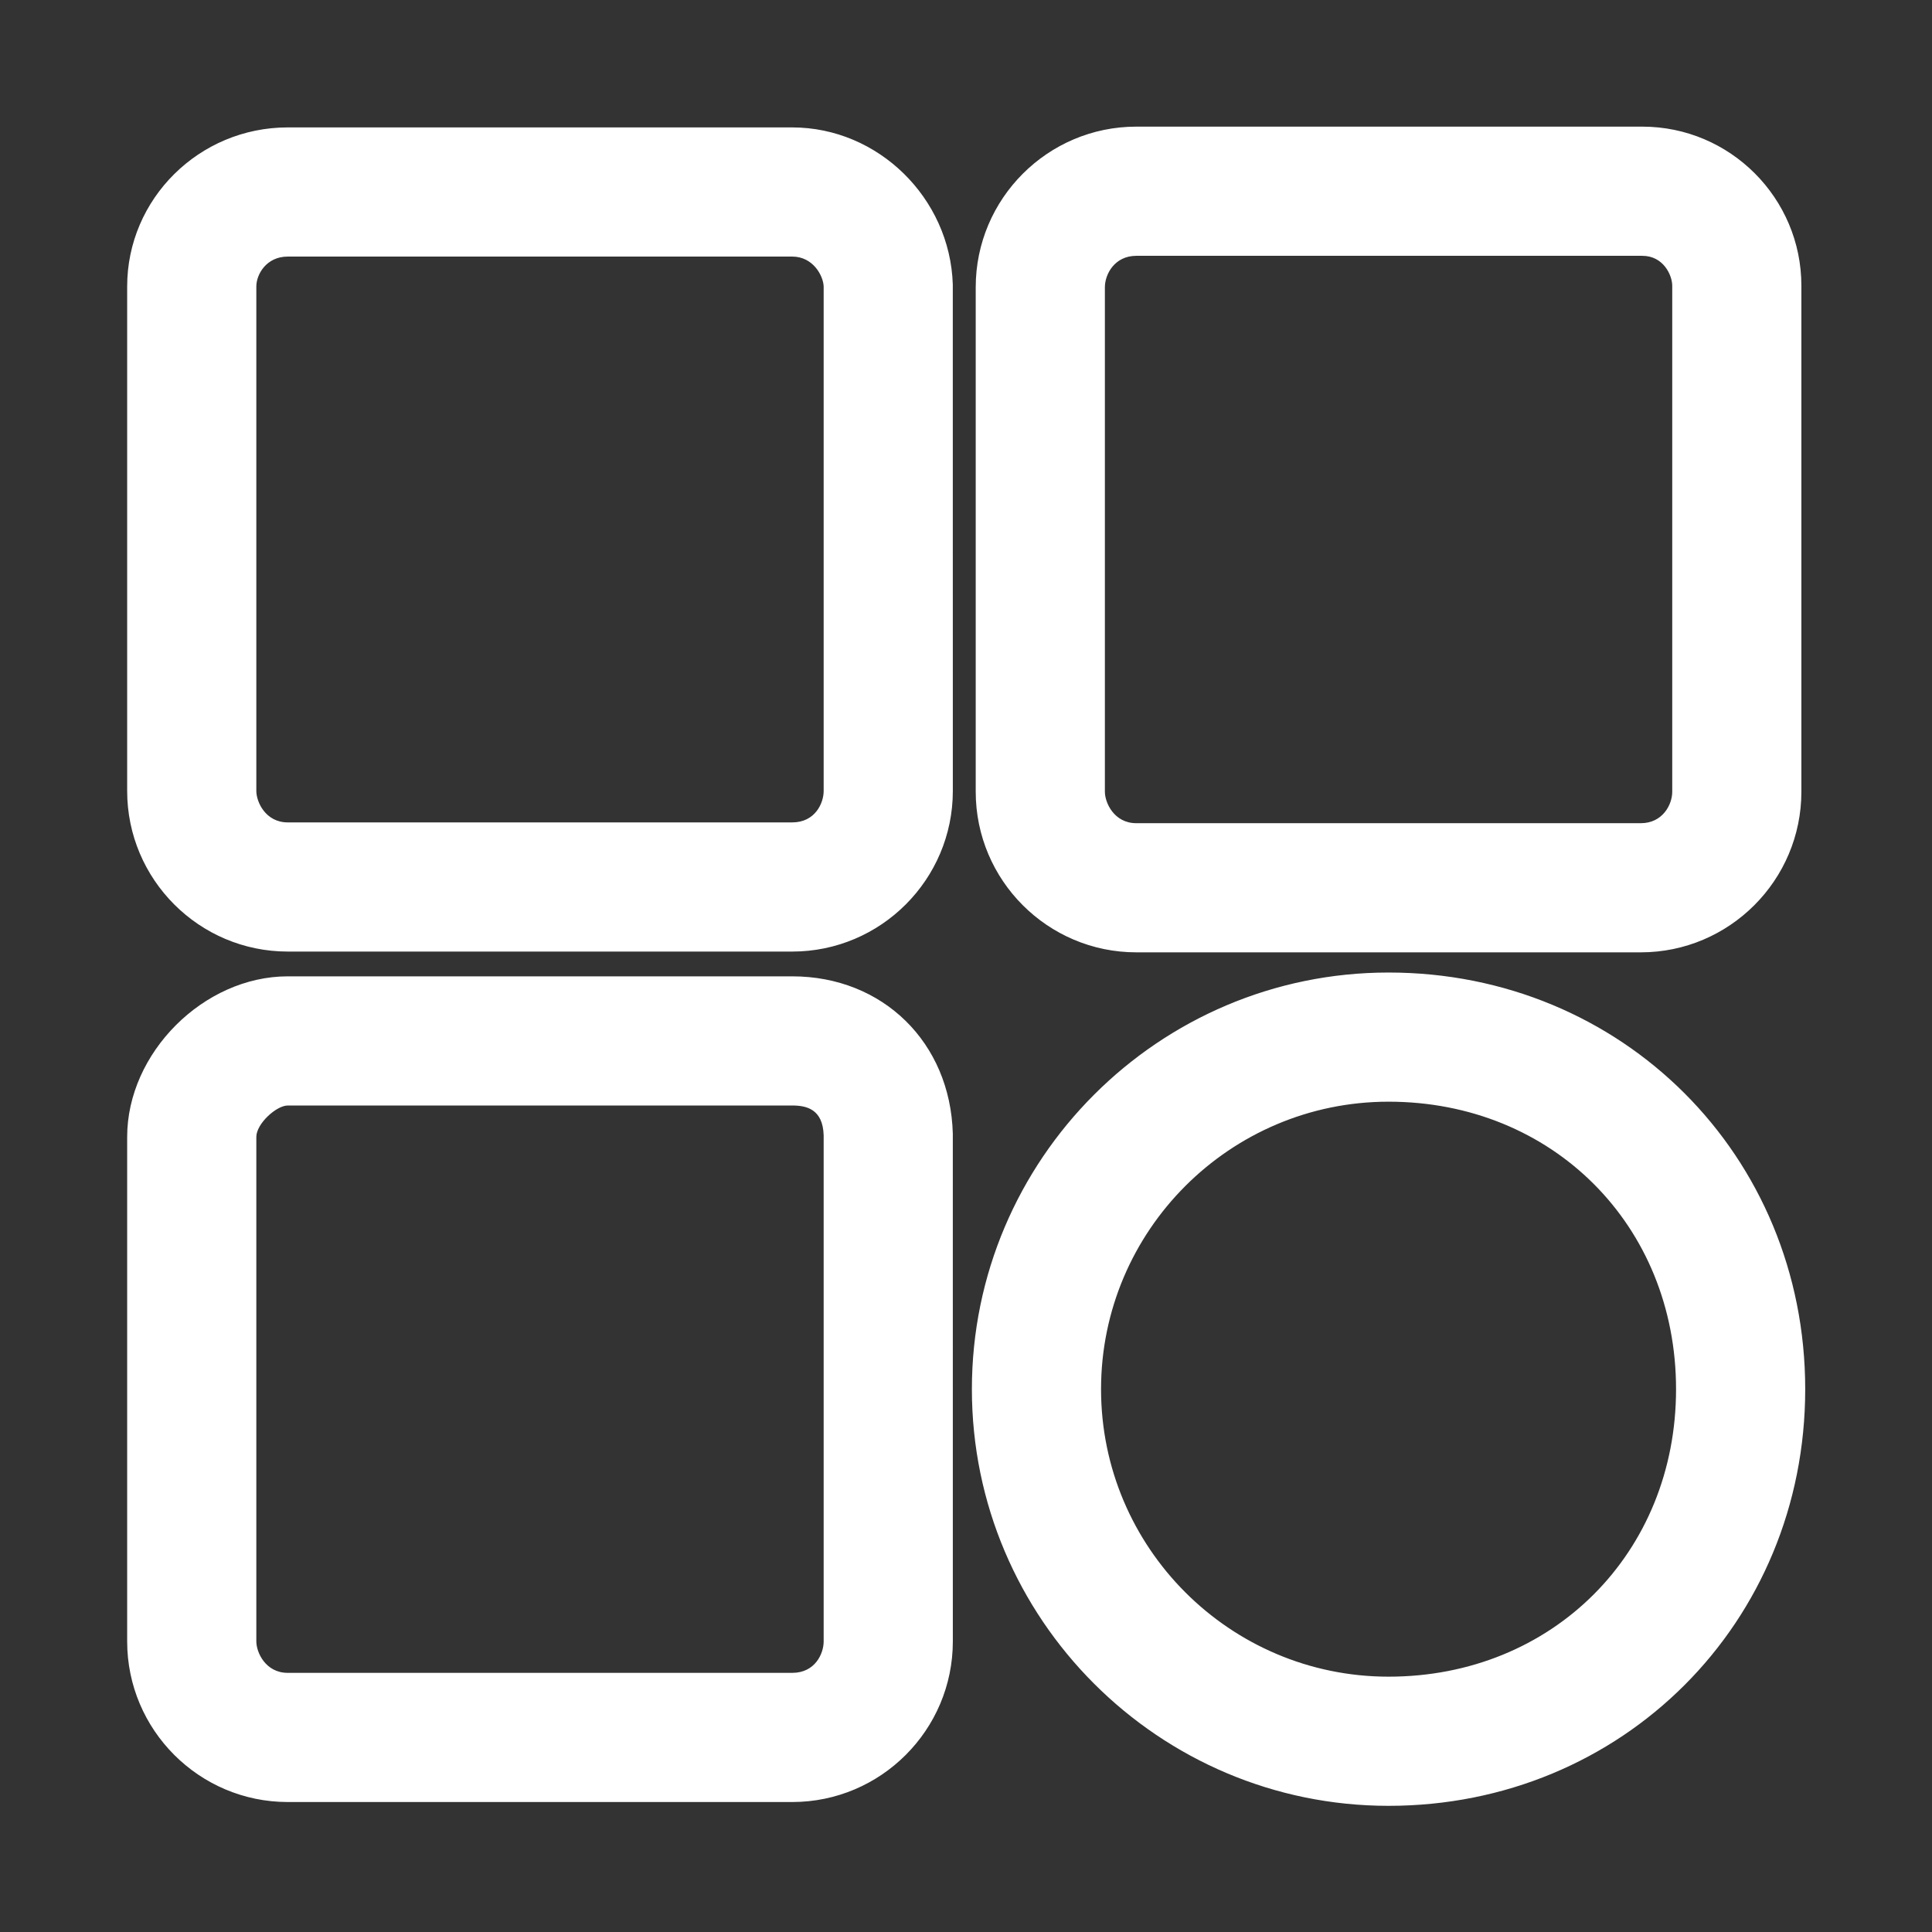
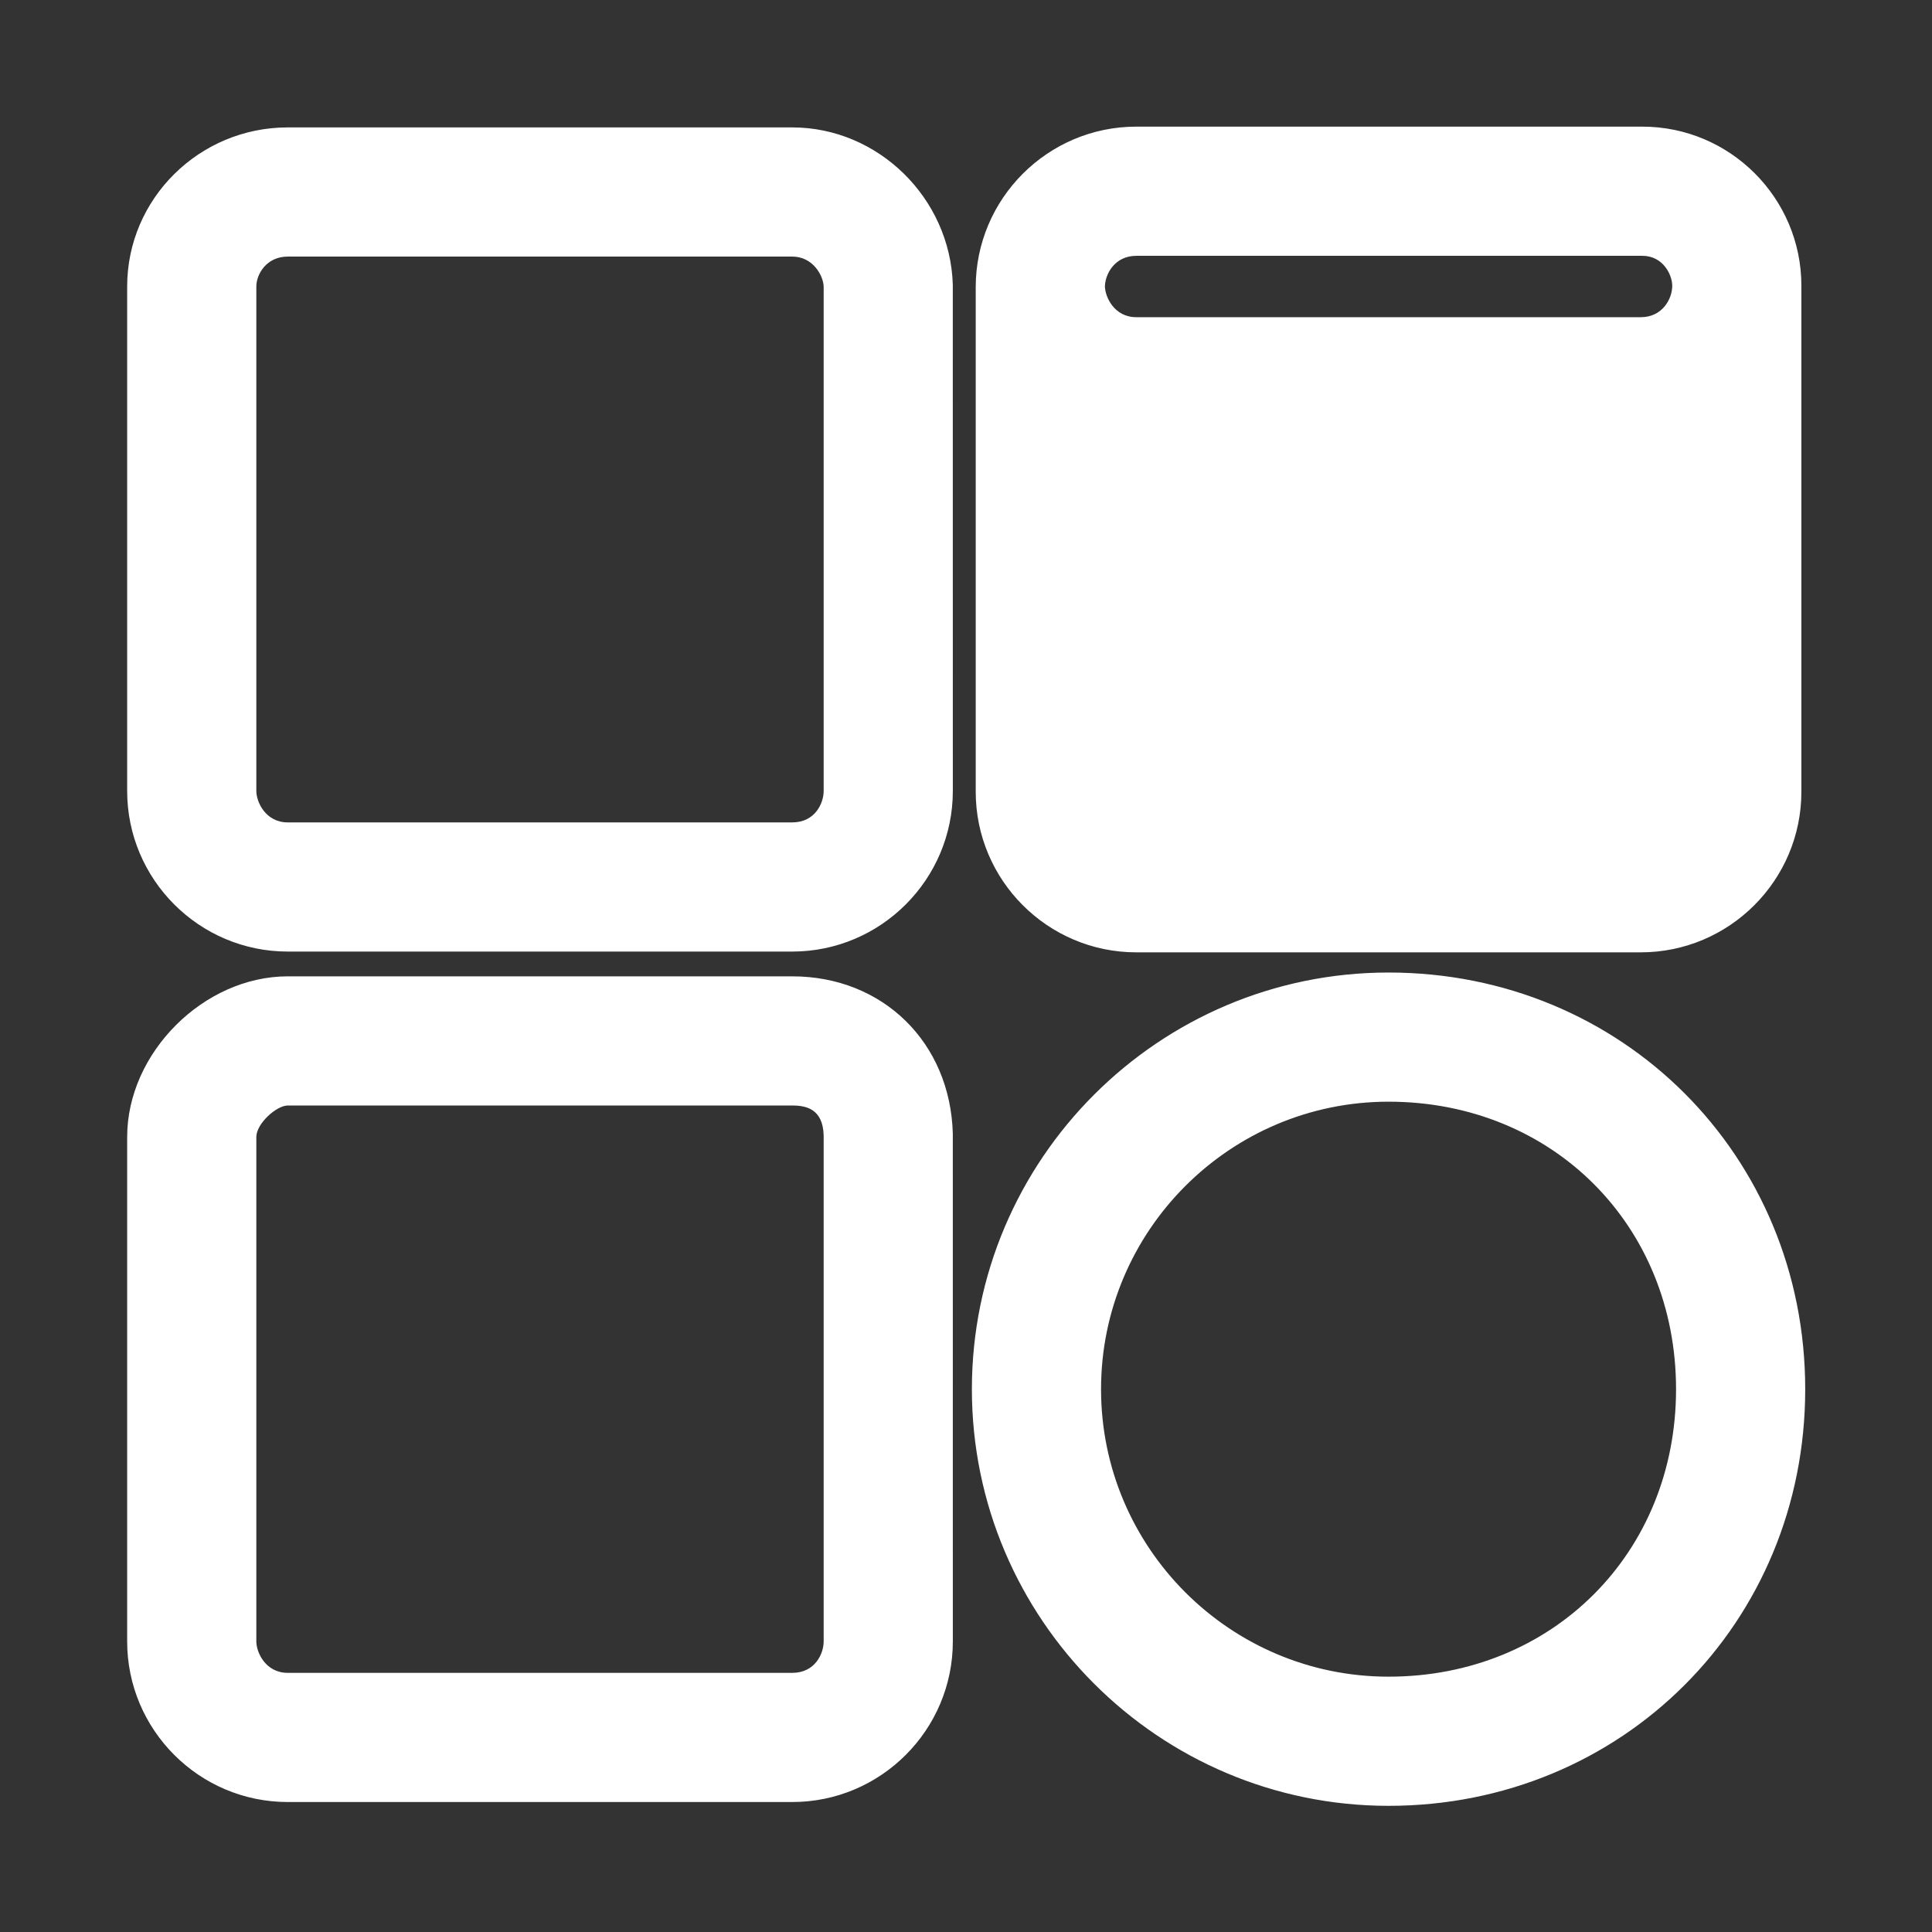
<svg xmlns="http://www.w3.org/2000/svg" t="1737119779810" class="icon" viewBox="0 0 1024 1024" version="1.1" p-id="1246" width="200" height="200">
  <rect x="0" y="0" width="1024" height="1024" fill="#333333" stroke="none" />
-   <path d="M602.27 504.76h267.38c46.93 0 85.12-38.19 85.12-85.13V151.44c0-46.49-37.83-84.32-84.32-84.32H602.27c-46.93 0-85.12 38.19-85.12 85.12v267.38c0 46.96 38.18 85.14 85.12 85.14z m-16.66-352.51c0-6.92 5.17-16.66 16.66-16.66h268.19c11.21 0 15.86 10.33 15.86 15.86v268.19c0 6.92-5.17 16.67-16.66 16.67H602.27c-11.77 0-16.66-10.85-16.66-16.67V152.25zM419.9 67.53H152.52c-46.93 0-85.12 37.83-85.12 84.32v267.38c0 46.93 38.19 85.12 85.12 85.12H419.9c46.93 0 85.12-38.19 85.12-85.12L505 150.75c-1.47-45.89-39.65-83.22-85.1-83.22z m16.66 351.7c0 6.44-4.52 16.66-16.66 16.66H152.52c-11.77 0-16.66-10.85-16.66-16.66V151.85c0-6.4 5.29-15.86 16.66-15.86H419.9c11.01 0 16.46 10.12 16.66 15.86v267.38zM419.9 517.48H152.52c-44.55 0-85.12 40.57-85.12 85.13v267.38c0 46.93 38.19 85.12 85.12 85.12H419.9c46.93 0 85.12-38.19 85.12-85.12l-0.01-269.11c-1.3-48.33-37.09-83.4-85.11-83.4z m16.66 352.51c0 6.44-4.52 16.66-16.66 16.66H152.52c-11.77 0-16.66-10.85-16.66-16.66V602.61c0-7.03 10.63-16.67 16.66-16.67H419.9c7.55 0 16.27 1.91 16.66 15.86v268.19zM735.96 515.46c-121.77 0-220.84 99.07-220.84 220.84s99.07 220.83 220.84 220.83c123.83 0 220.84-97 220.84-220.83s-97.01-220.84-220.84-220.84z m0 373.21c-84.02 0-152.38-68.35-152.38-152.37s68.36-152.38 152.38-152.38c86.87 0 152.38 65.51 152.38 152.38 0 86.86-65.51 152.37-152.38 152.37z" fill="#ffffff" p-id="1247" />
+   <path d="M602.27 504.76h267.38c46.93 0 85.12-38.19 85.12-85.13V151.44c0-46.49-37.83-84.32-84.32-84.32H602.27c-46.93 0-85.12 38.19-85.12 85.12v267.38c0 46.96 38.18 85.14 85.12 85.14z m-16.66-352.51c0-6.92 5.17-16.66 16.66-16.66h268.19c11.21 0 15.86 10.33 15.86 15.86c0 6.92-5.17 16.67-16.66 16.67H602.27c-11.77 0-16.66-10.85-16.66-16.67V152.25zM419.9 67.53H152.52c-46.93 0-85.12 37.83-85.12 84.32v267.38c0 46.93 38.19 85.12 85.12 85.12H419.9c46.93 0 85.12-38.19 85.12-85.12L505 150.75c-1.47-45.89-39.65-83.22-85.1-83.22z m16.66 351.7c0 6.44-4.52 16.66-16.66 16.66H152.52c-11.77 0-16.66-10.85-16.66-16.66V151.85c0-6.4 5.29-15.86 16.66-15.86H419.9c11.01 0 16.46 10.12 16.66 15.86v267.38zM419.9 517.48H152.52c-44.55 0-85.12 40.57-85.12 85.13v267.38c0 46.93 38.19 85.12 85.12 85.12H419.9c46.93 0 85.12-38.19 85.12-85.12l-0.01-269.11c-1.3-48.33-37.09-83.4-85.11-83.4z m16.66 352.51c0 6.44-4.52 16.66-16.66 16.66H152.52c-11.77 0-16.66-10.85-16.66-16.66V602.61c0-7.03 10.63-16.67 16.66-16.67H419.9c7.55 0 16.27 1.91 16.66 15.86v268.19zM735.96 515.46c-121.77 0-220.84 99.07-220.84 220.84s99.07 220.83 220.84 220.83c123.83 0 220.84-97 220.84-220.83s-97.01-220.84-220.84-220.84z m0 373.21c-84.02 0-152.38-68.35-152.38-152.37s68.36-152.38 152.38-152.38c86.87 0 152.38 65.51 152.38 152.38 0 86.86-65.51 152.37-152.38 152.37z" fill="#ffffff" p-id="1247" />
</svg>